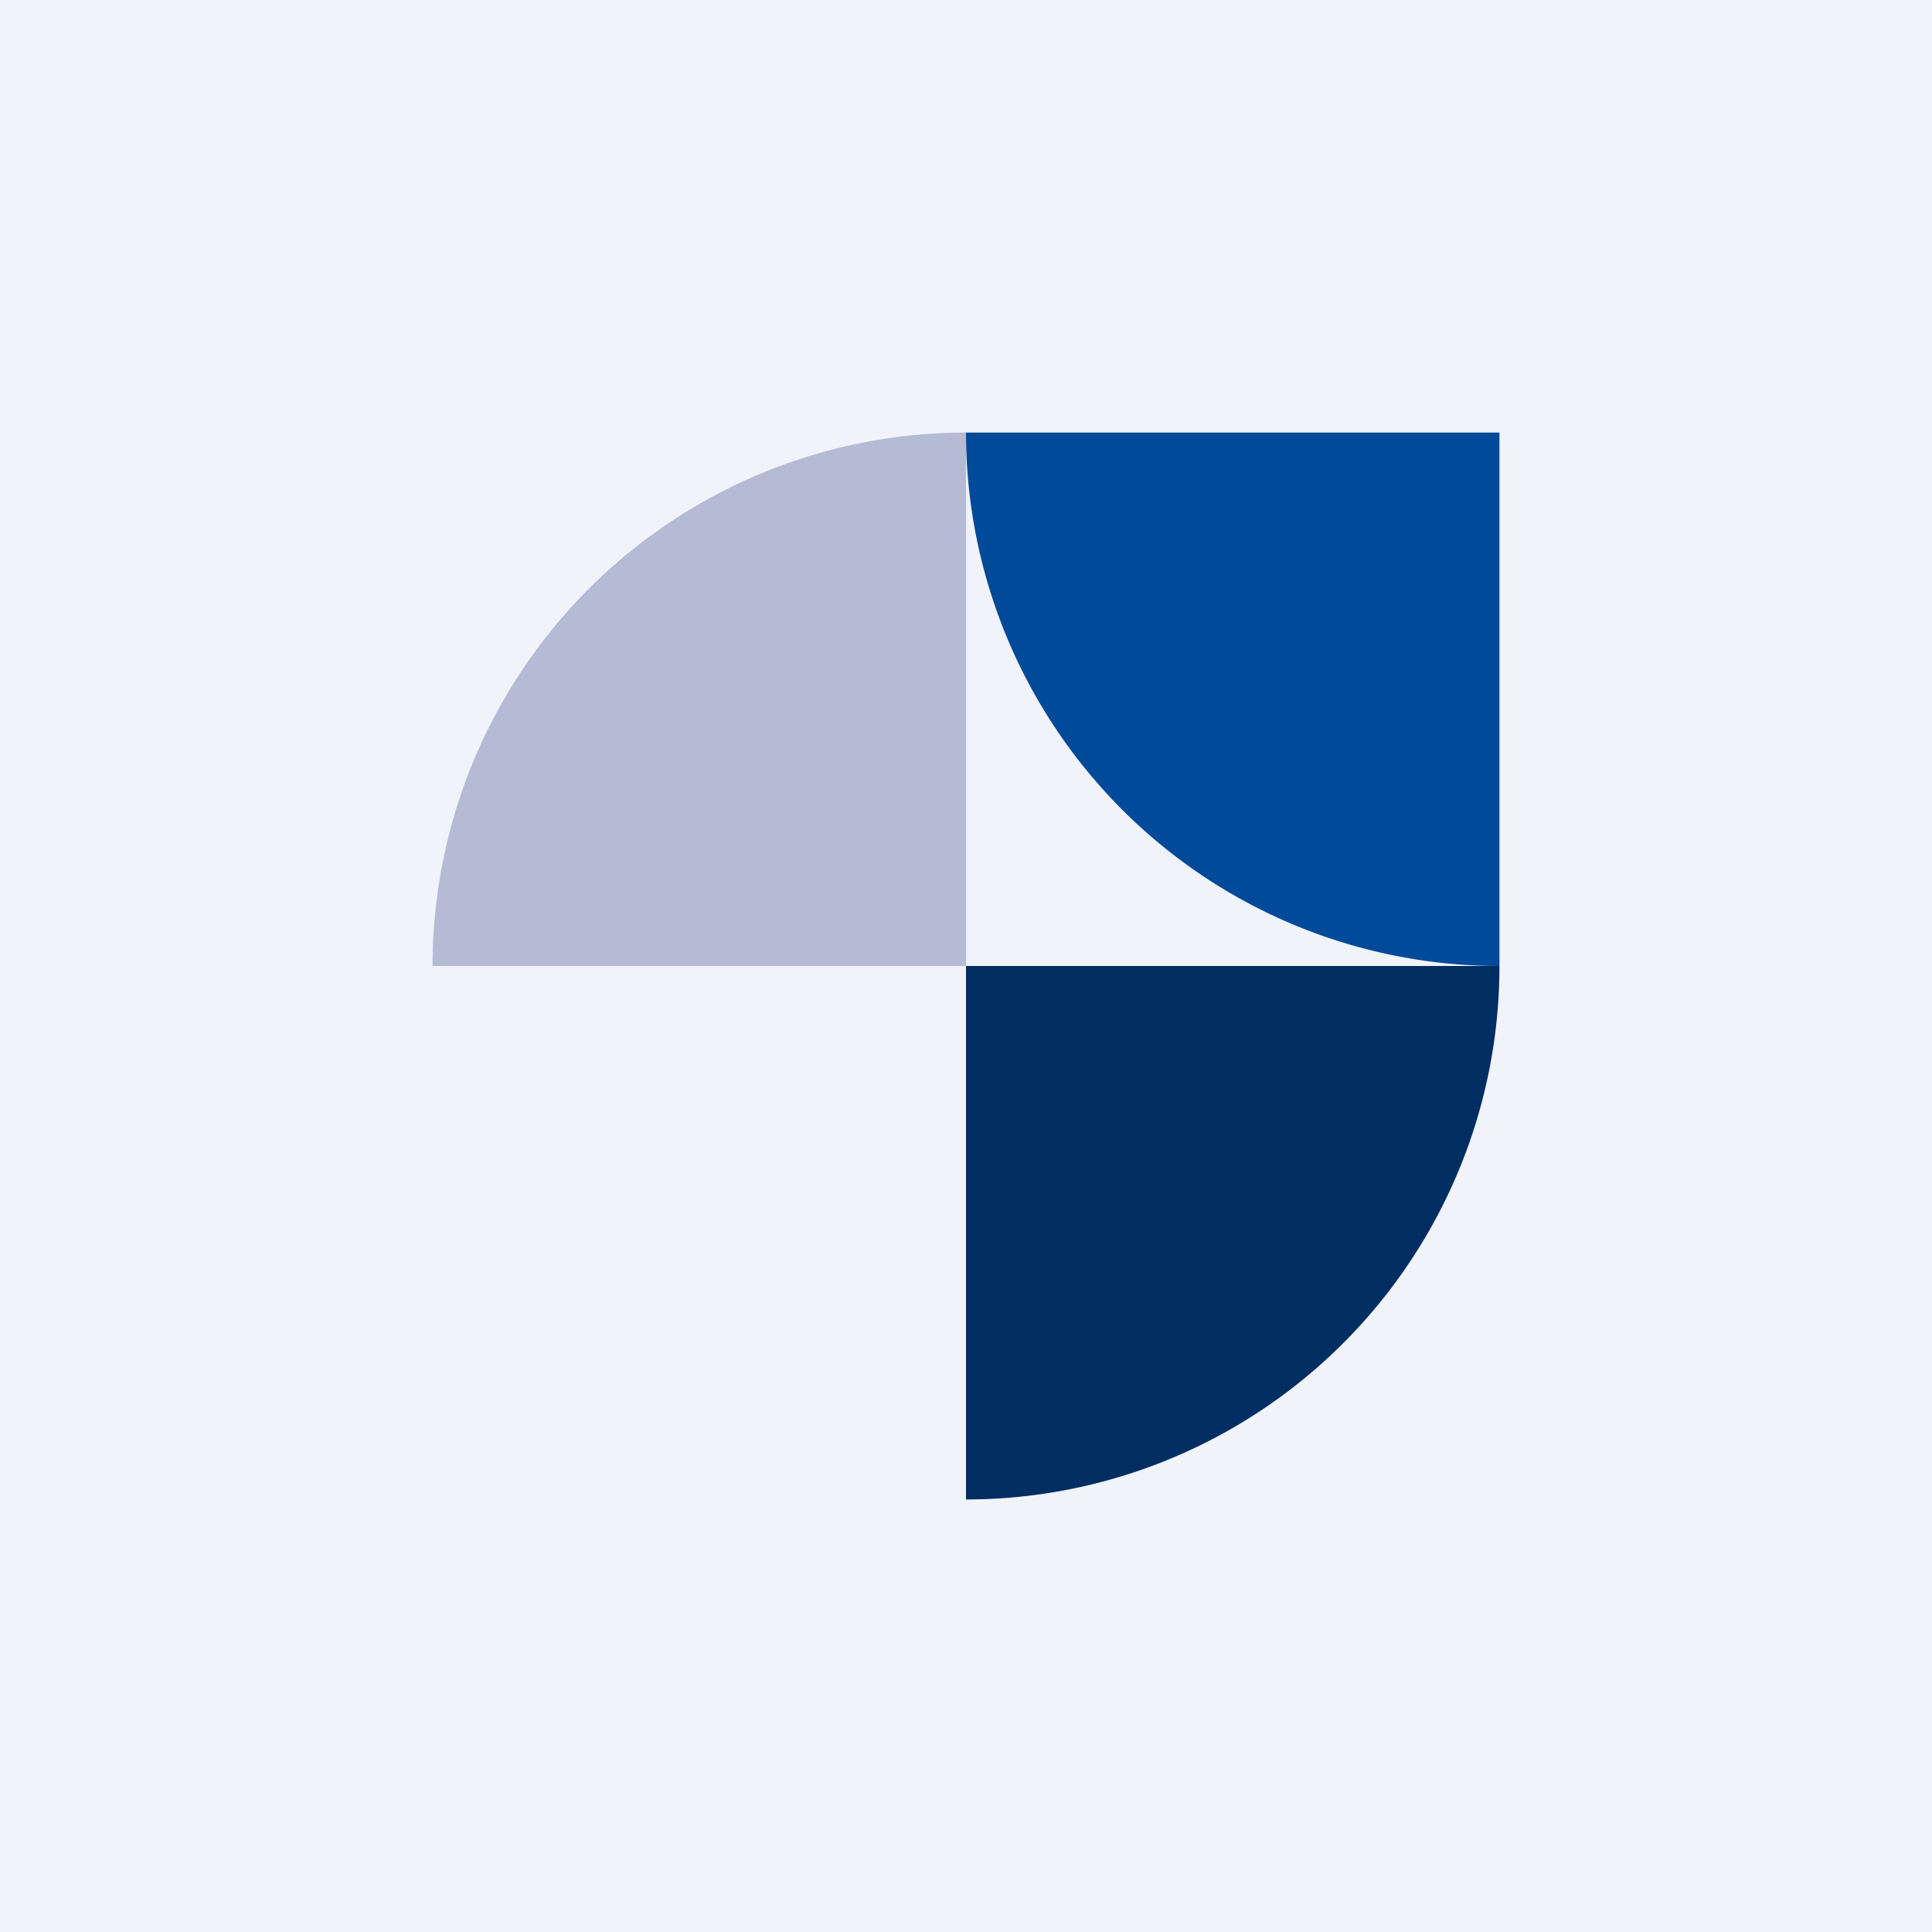
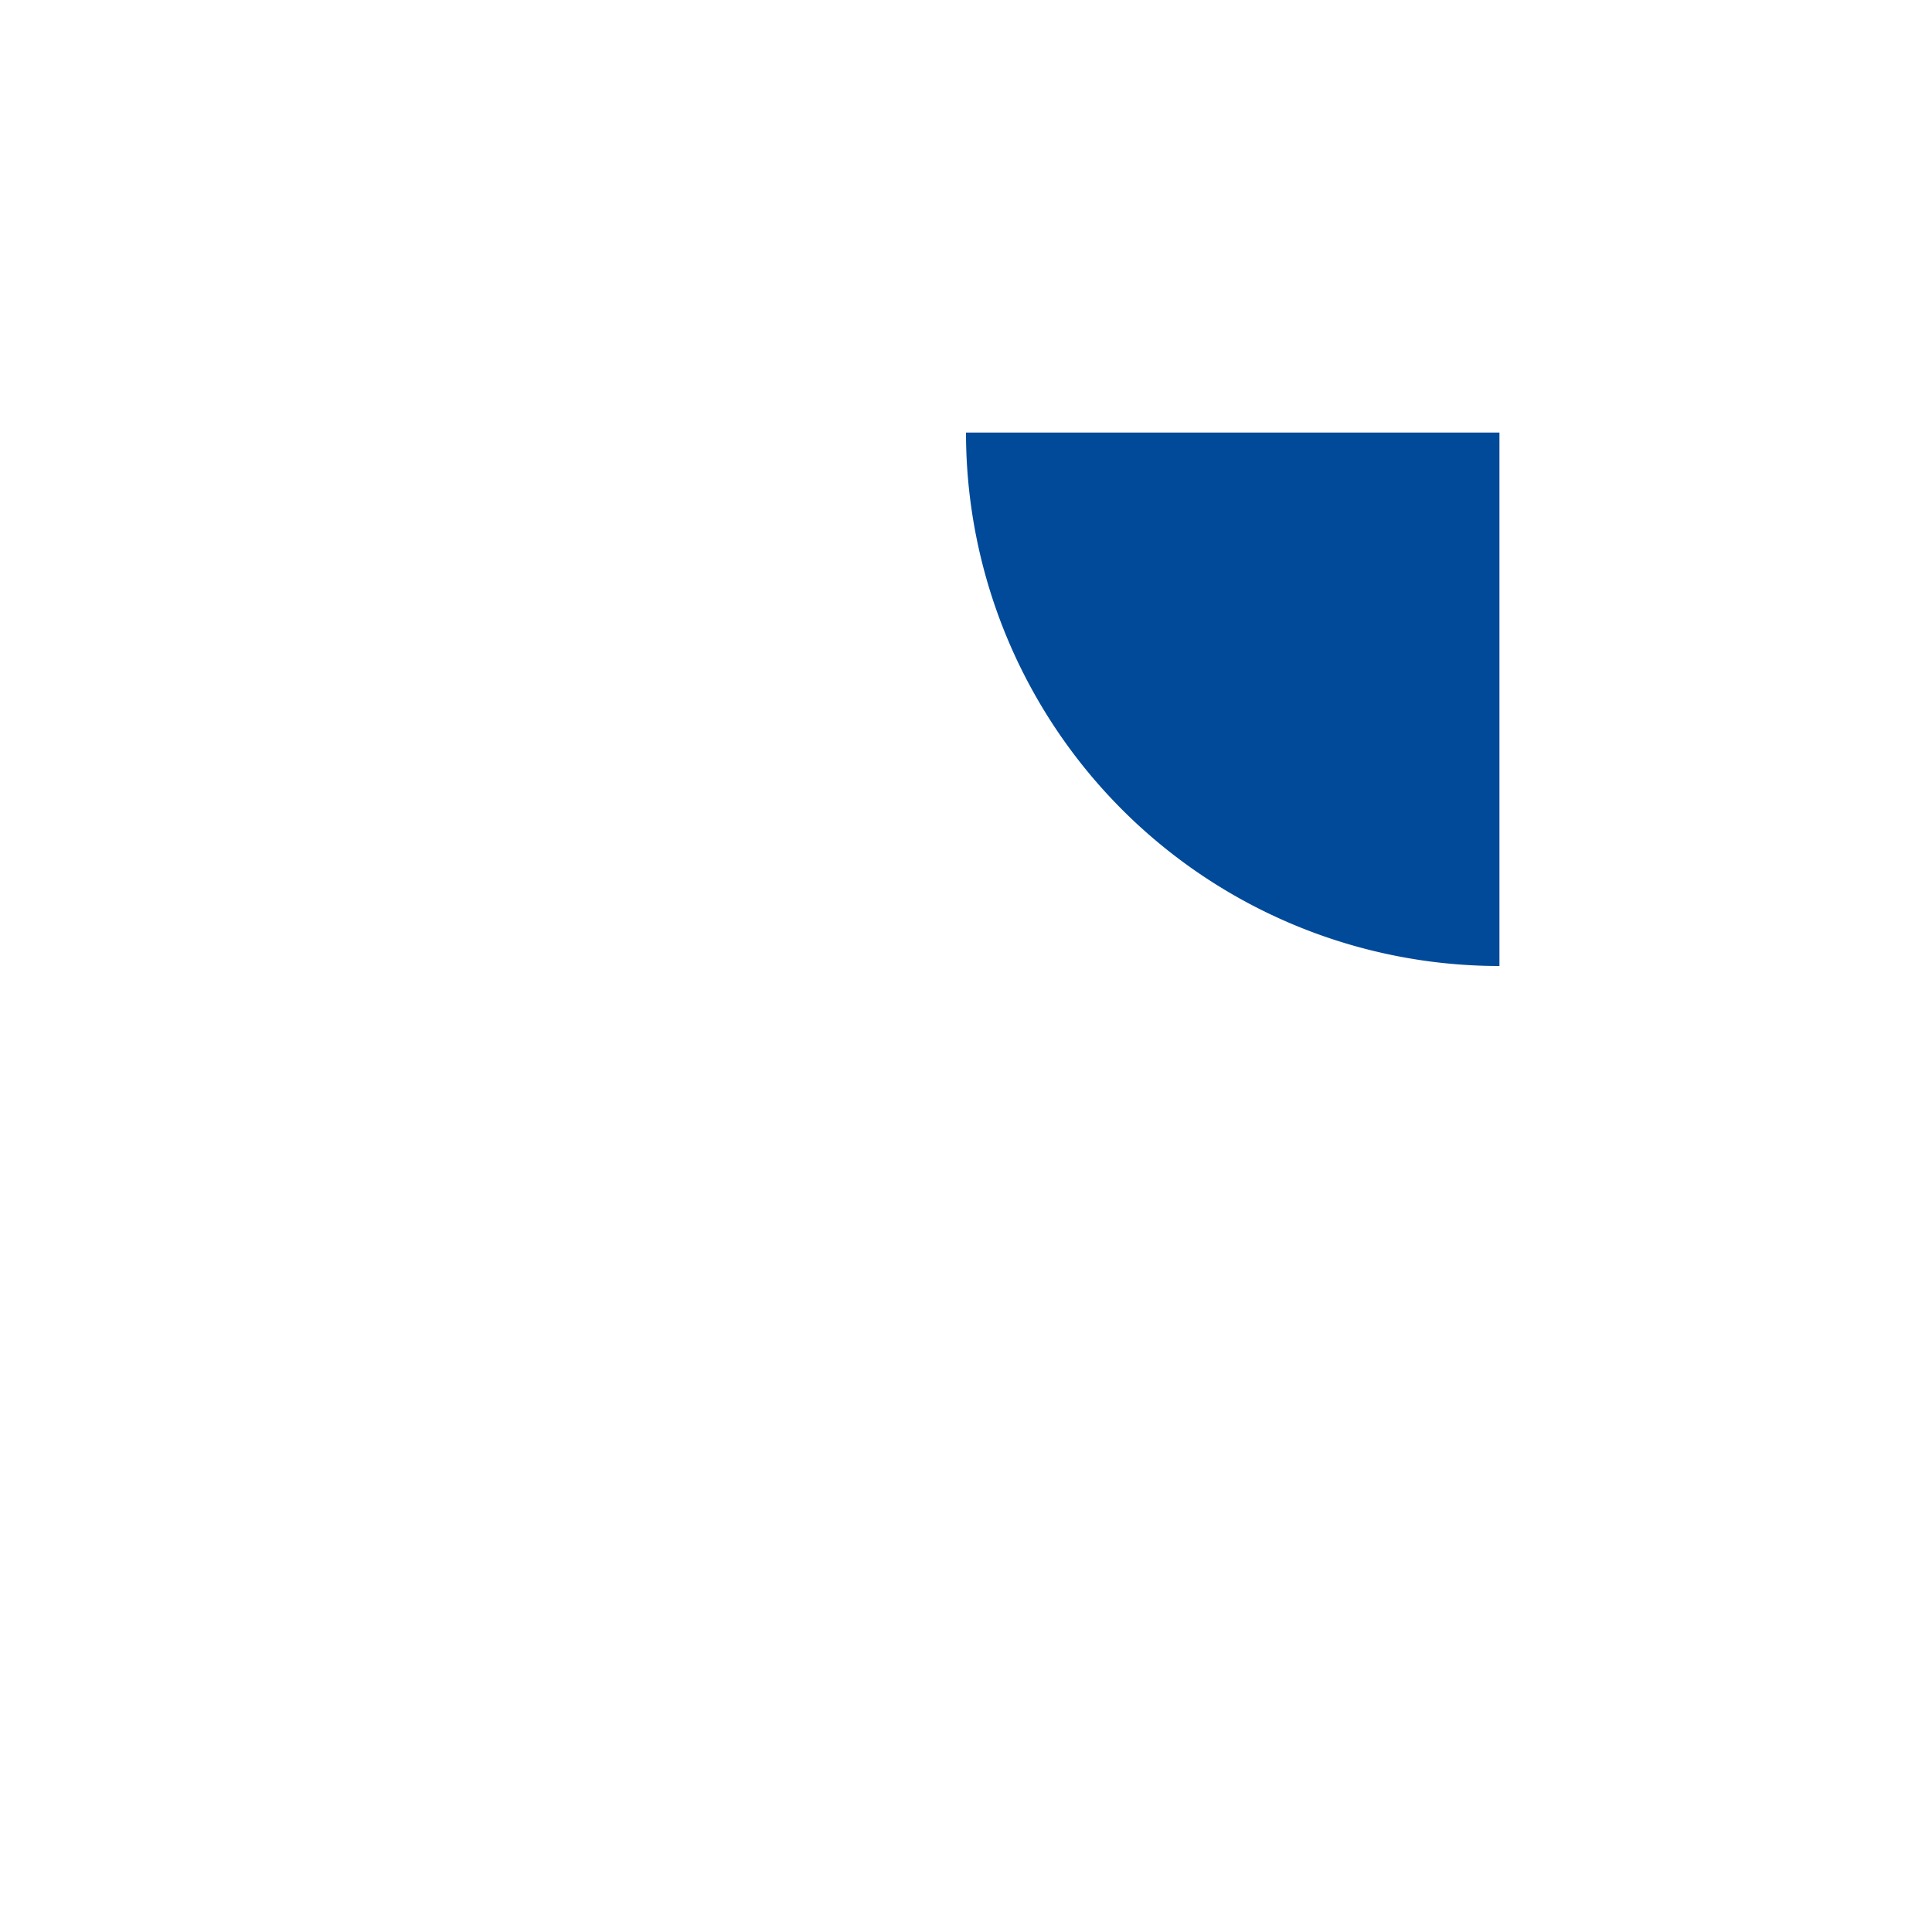
<svg xmlns="http://www.w3.org/2000/svg" width="18" height="18">
-   <path fill="#F0F3FA" d="M0 0h18v18H0z" />
-   <path d="M13.97 9A4.97 4.97 0 019 13.97V9h4.97z" fill="#002E62" />
  <path d="M9 4.03A4.97 4.97 0 0013.97 9V4.03H9z" fill="#014A99" />
-   <path d="M4.03 9A4.97 4.97 0 019 4.03V9H4.03z" fill="#B5BBD5" />
</svg>